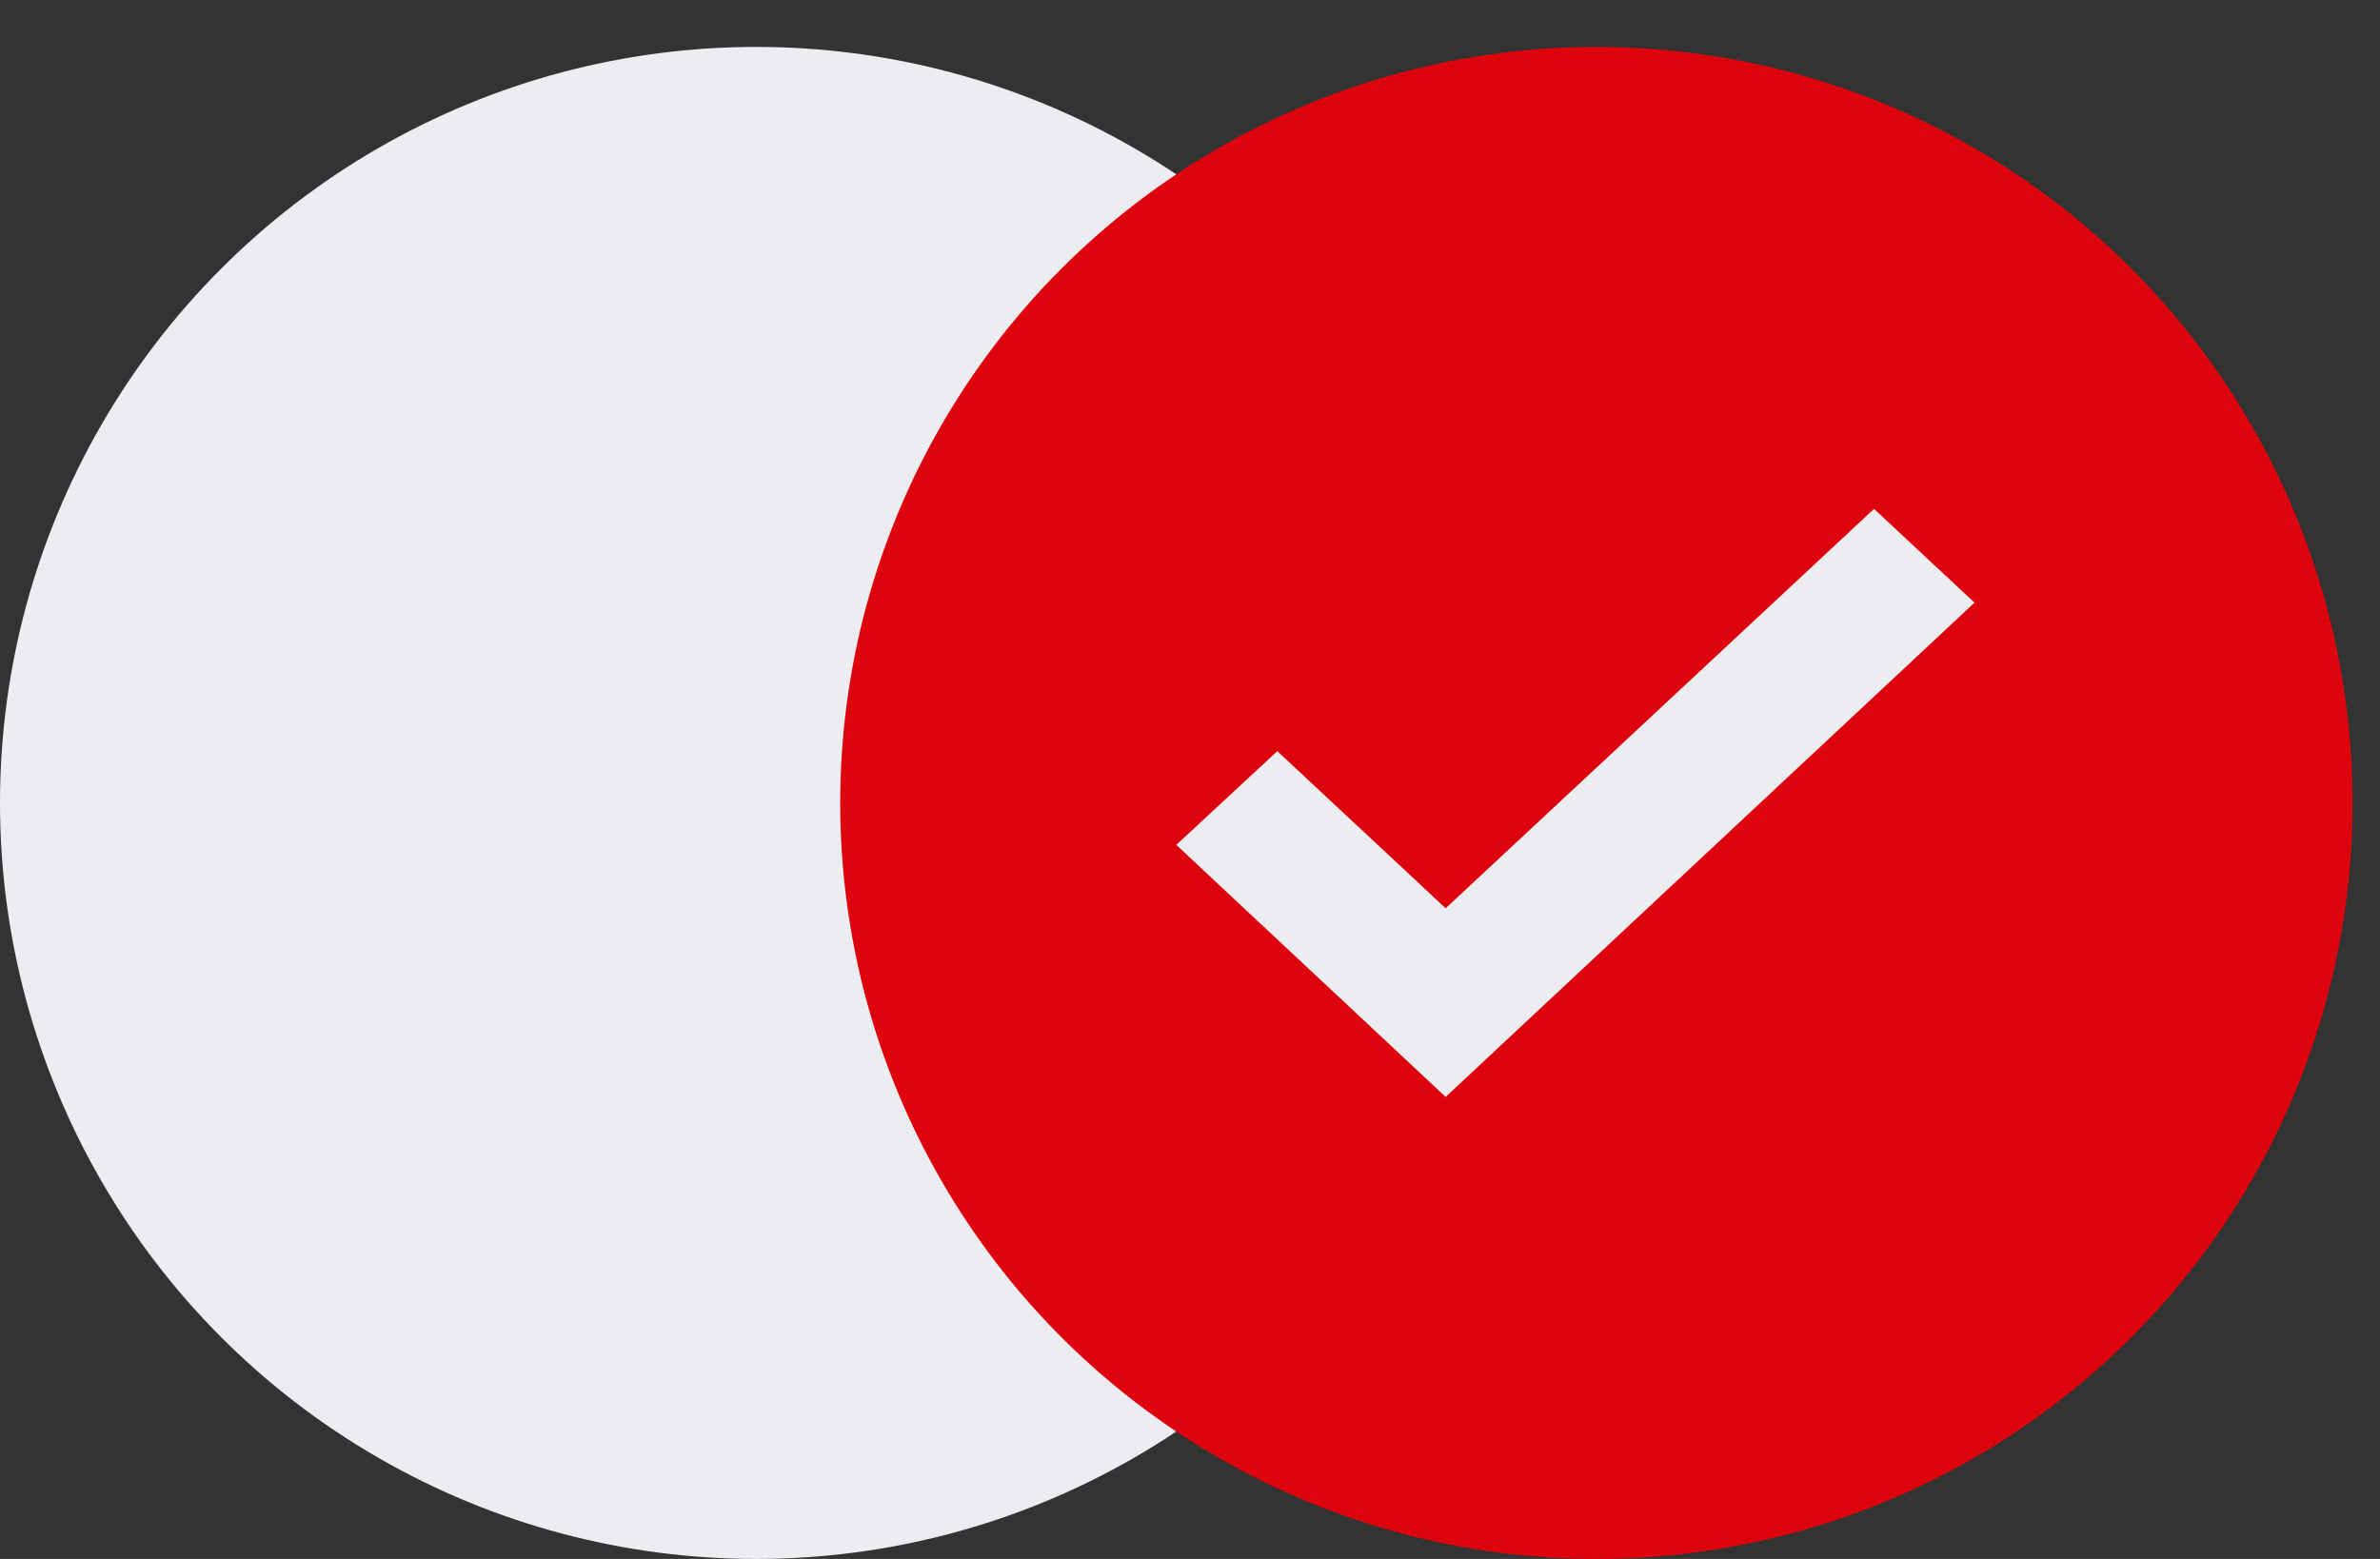
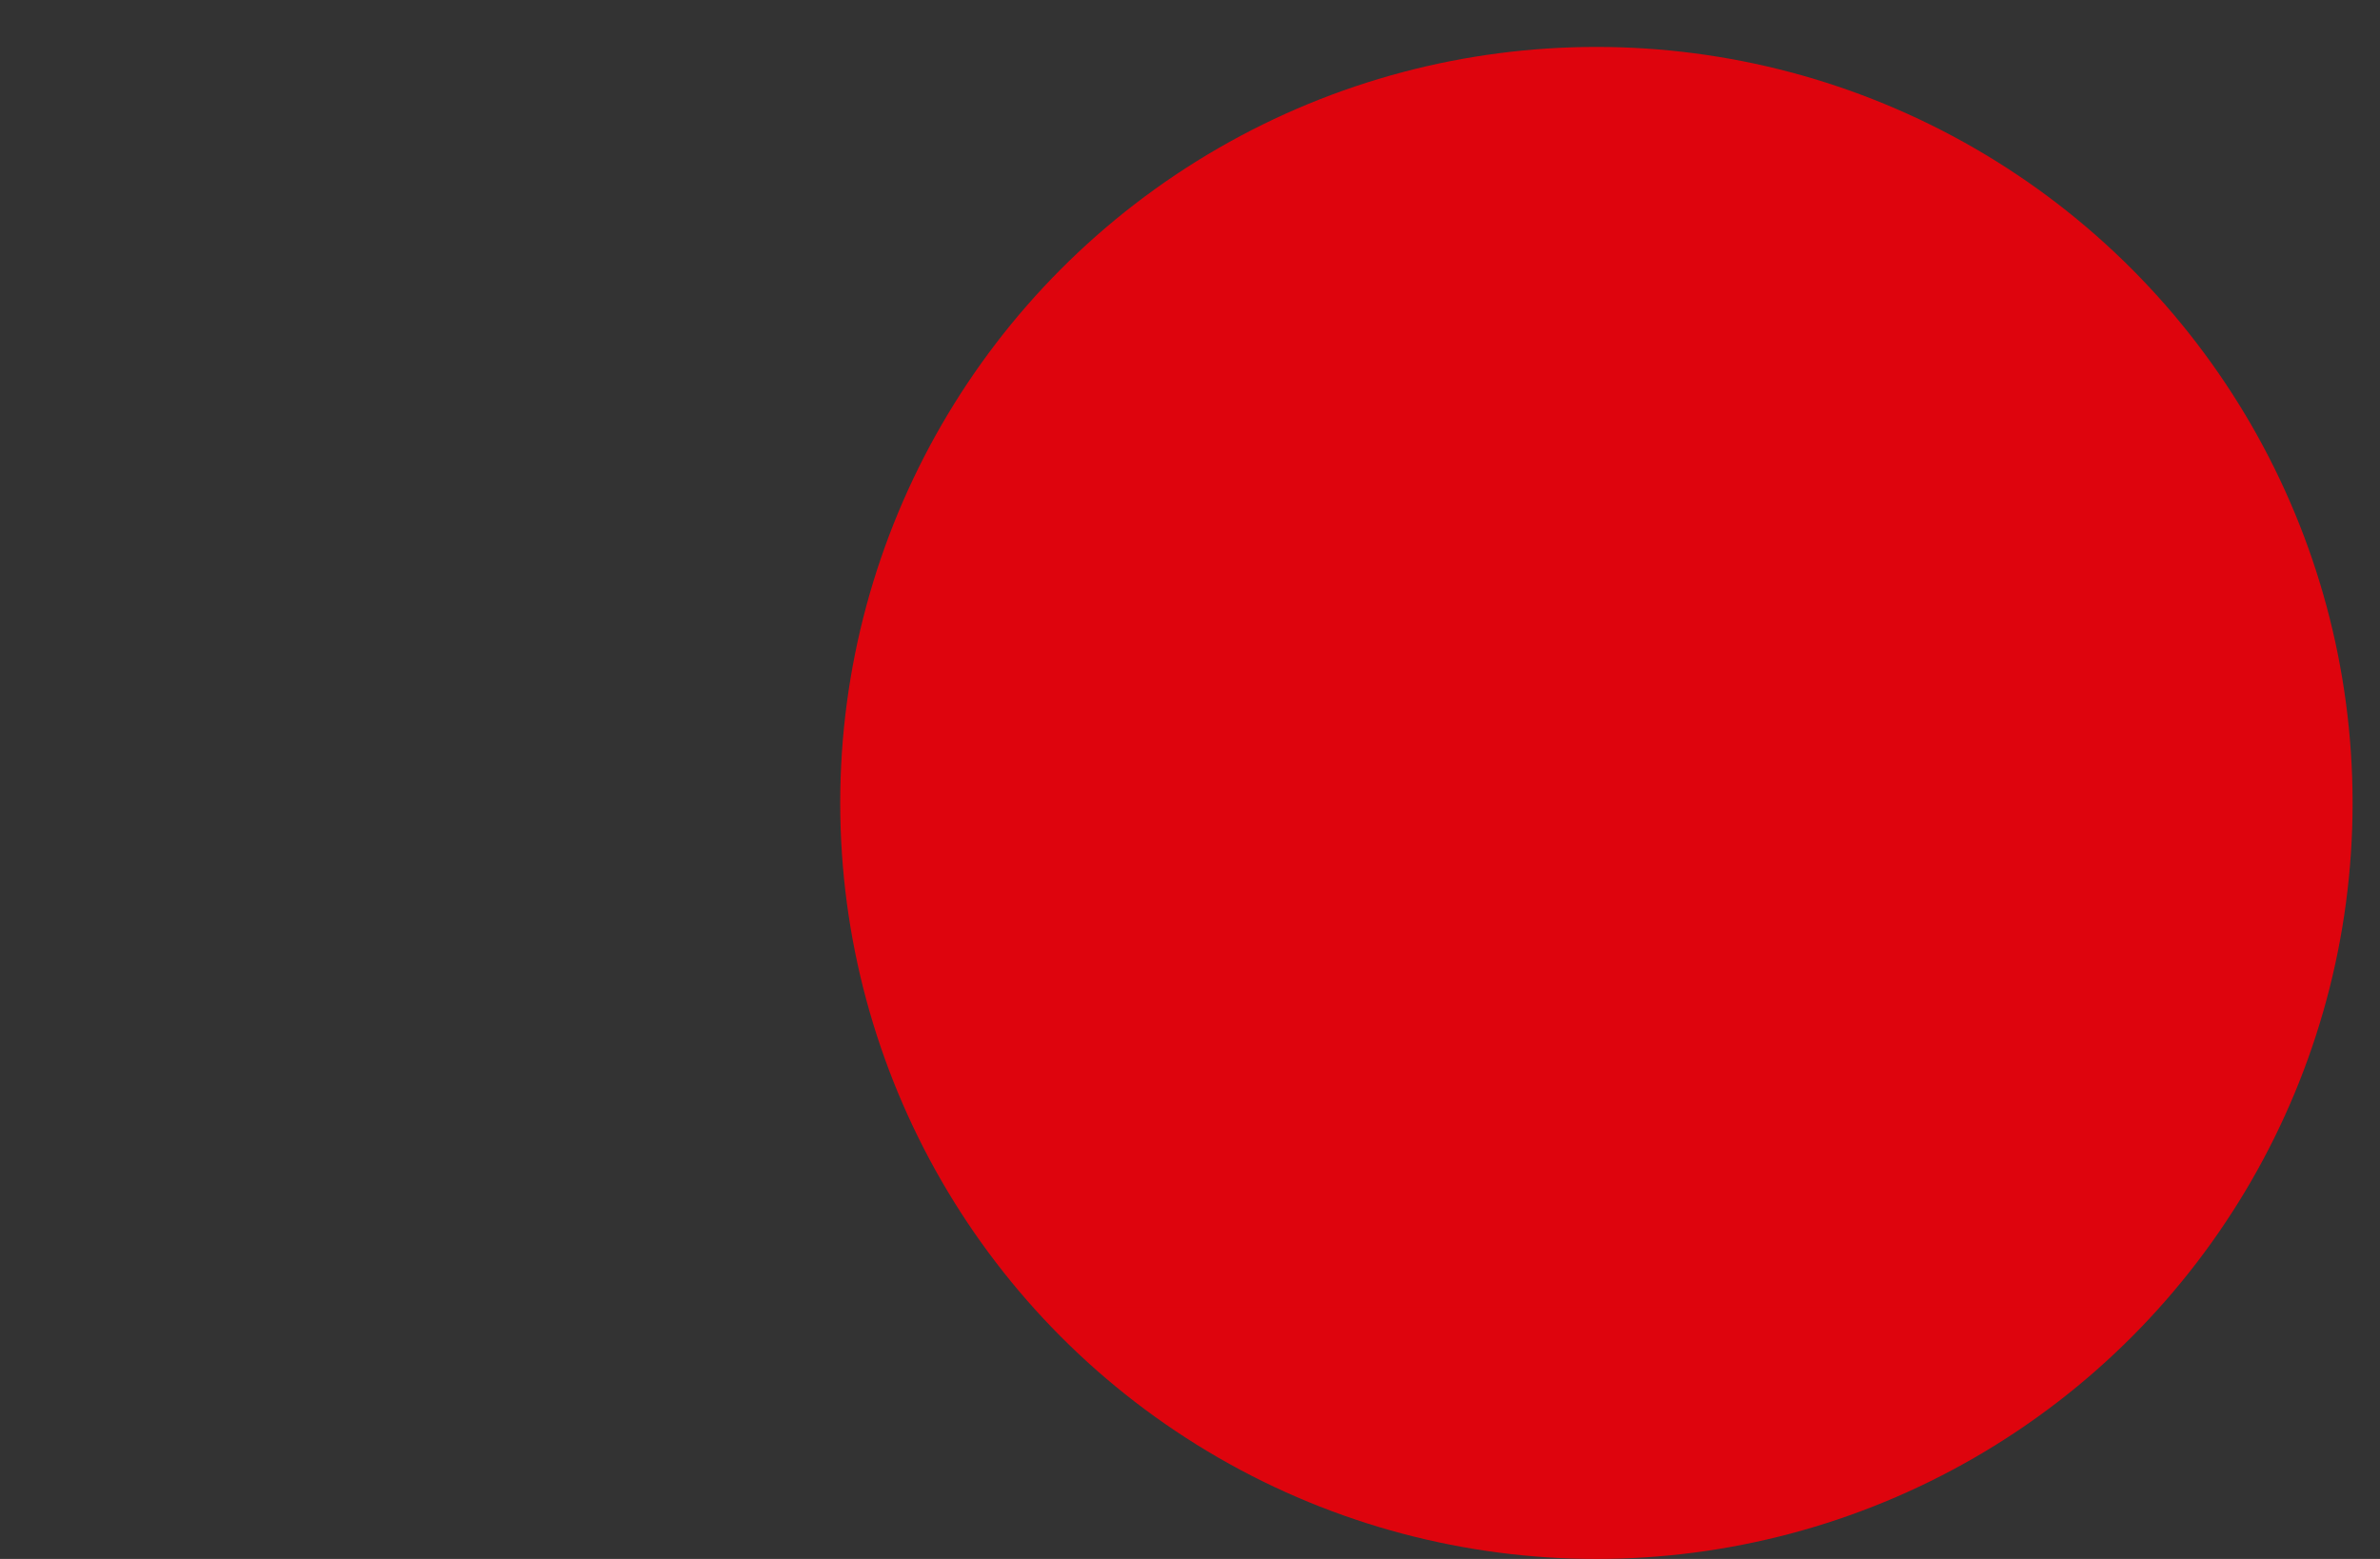
<svg xmlns="http://www.w3.org/2000/svg" width="29" height="19" viewBox="0 0 29 19" fill="none">
  <rect x="0" y="0" width="29" height="19" fill="#333333" stroke="none" />
-   <ellipse cx="9.214" cy="9.786" rx="9.214" ry="9.214" fill="#ECEDF0" />
  <ellipse cx="19.452" cy="9.786" rx="9.214" ry="9.214" fill="#DE040D" />
  <rect width="12.286" height="12.286" transform="matrix(1 0 0 -1 13.309 15.929)" fill="#DE040D" />
-   <path d="M17.615 13.369L14.333 10.297L15.564 9.155L17.615 11.07L22.835 6.202L24.059 7.345L17.615 13.369Z" fill="#ECEDF0" />
</svg>